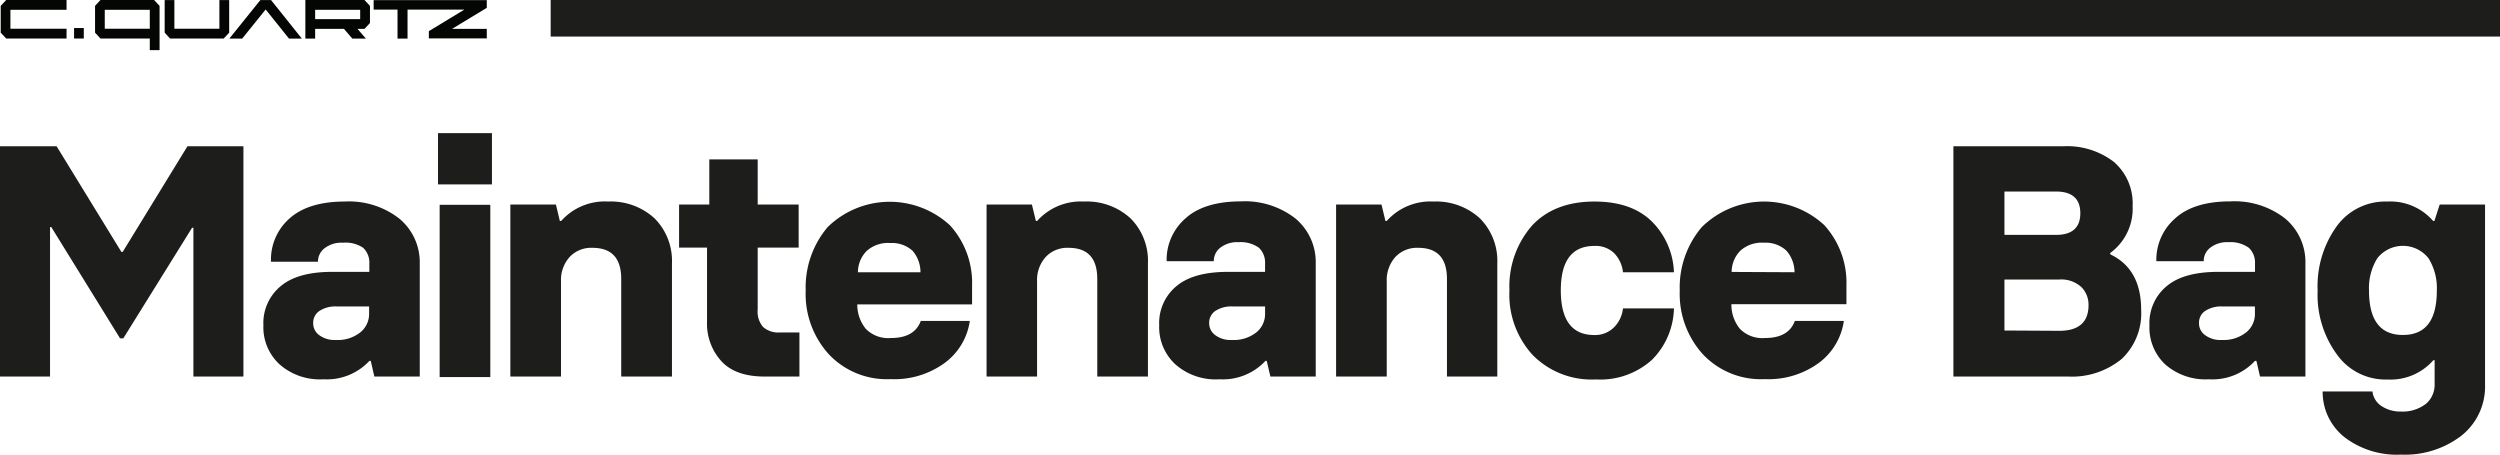
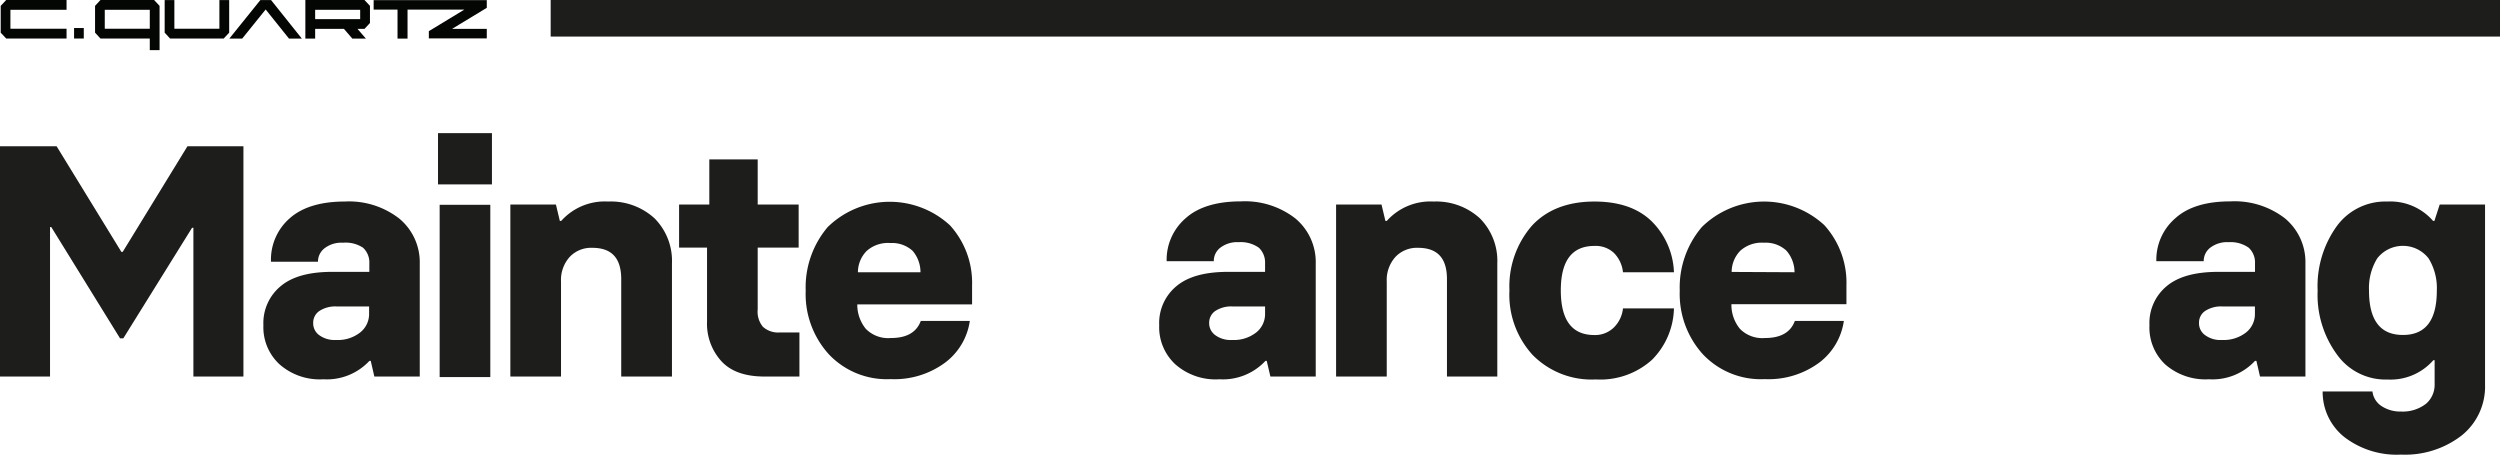
<svg xmlns="http://www.w3.org/2000/svg" viewBox="0 0 319.29 58.08">
  <defs>
    <style>.cls-1{fill:#1d1d1b;}.cls-2{fill:#040603;}</style>
  </defs>
  <g id="Layer_2" data-name="Layer 2">
    <g id="Layer_1-2" data-name="Layer 1">
      <path class="cls-1" d="M0,18.68H7.23L15.5,32.17h.17l8.27-13.49h7.15V48.09H24.7v-19h-.17L15.75,43.21h-.42L6.55,29H6.39V48.09H0Z" />
      <path class="cls-1" d="M35.7,46.53a6.45,6.45,0,0,1-2.06-5,6.11,6.11,0,0,1,2.23-5c1.47-1.22,3.65-1.81,6.59-1.81h4.71V33.64a2.57,2.57,0,0,0-.8-2A4,4,0,0,0,43.81,31a3.51,3.51,0,0,0-2.31.67,2.15,2.15,0,0,0-.89,1.76h-6A7,7,0,0,1,37,27.88c1.6-1.43,4-2.14,7-2.14a10.45,10.45,0,0,1,7,2.18,7.24,7.24,0,0,1,2.61,5.72V48.09h-5.8l-.46-2h-.17a7.43,7.43,0,0,1-5.88,2.35A7.76,7.76,0,0,1,35.7,46.53ZM46,42.46a3,3,0,0,0,1.14-2.4v-.92H43a3.7,3.7,0,0,0-2.23.59A1.8,1.8,0,0,0,40,41.24a1.86,1.86,0,0,0,.75,1.55,3.33,3.33,0,0,0,2.19.63A4.59,4.59,0,0,0,46,42.46Z" />
      <path class="cls-1" d="M55.94,17h6.89v6.55H55.94Zm.21,9.16h6.47v22H56.15Z" />
      <path class="cls-1" d="M65.18,26.12H71l.5,2.1h.17a7.46,7.46,0,0,1,6-2.48,8.25,8.25,0,0,1,5.92,2.14,7.7,7.7,0,0,1,2.23,5.76V48.09H79.34V35.65c0-2.69-1.22-4-3.7-4a3.77,3.77,0,0,0-2.85,1.13,4.38,4.38,0,0,0-1.14,3.15V48.09H65.18Z" />
      <path class="cls-1" d="M92.15,46.15a7.11,7.11,0,0,1-1.85-5.08V31.62H86.73v-5.5h3.86V20.36h6.18v5.76H102v5.5H96.77v7.9a3,3,0,0,0,.67,2.22,2.89,2.89,0,0,0,2.14.72h2.52v5.63H97.65C95.21,48.09,93.37,47.46,92.15,46.15Z" />
      <path class="cls-1" d="M105.84,45.23a11.43,11.43,0,0,1-2.94-8.11A11.9,11.9,0,0,1,105.71,29a11.34,11.34,0,0,1,15.63-.21,10.92,10.92,0,0,1,2.81,7.69v2.4H109.49A4.87,4.87,0,0,0,110.58,42a4,4,0,0,0,3.2,1.17c2,0,3.27-.71,3.82-2.18h6.26a8.07,8.07,0,0,1-3.11,5.29,10.88,10.88,0,0,1-7,2.14A10.17,10.17,0,0,1,105.84,45.23Zm11.72-10.46a4.19,4.19,0,0,0-1-2.73,3.9,3.9,0,0,0-2.86-1,4.07,4.07,0,0,0-3,1,3.87,3.87,0,0,0-1.13,2.73Z" />
-       <path class="cls-1" d="M126,26.12h5.79l.51,2.1h.16a7.48,7.48,0,0,1,6-2.48,8.25,8.25,0,0,1,5.92,2.14,7.66,7.66,0,0,1,2.23,5.76V48.09h-6.47V35.65c0-2.69-1.22-4-3.69-4a3.78,3.78,0,0,0-2.86,1.13,4.38,4.38,0,0,0-1.14,3.15V48.09H126Z" />
      <path class="cls-1" d="M150.11,46.53a6.45,6.45,0,0,1-2.06-5,6.1,6.1,0,0,1,2.22-5c1.47-1.22,3.66-1.81,6.6-1.81h4.7V33.64a2.6,2.6,0,0,0-.79-2,4,4,0,0,0-2.57-.71,3.55,3.55,0,0,0-2.31.67,2.14,2.14,0,0,0-.88,1.76H149a7,7,0,0,1,2.44-5.5c1.59-1.43,4-2.14,7-2.14a10.48,10.48,0,0,1,7,2.18,7.24,7.24,0,0,1,2.6,5.72V48.09h-5.79l-.47-2h-.16a7.43,7.43,0,0,1-5.88,2.35A7.76,7.76,0,0,1,150.11,46.53Zm10.33-4.07a3,3,0,0,0,1.13-2.4v-.92h-4.15a3.68,3.68,0,0,0-2.23.59,1.81,1.81,0,0,0-.76,1.51,1.87,1.87,0,0,0,.76,1.55,3.3,3.3,0,0,0,2.18.63A4.62,4.62,0,0,0,160.44,42.46Z" />
      <path class="cls-1" d="M170.64,26.12h5.8l.5,2.1h.17a7.48,7.48,0,0,1,6-2.48A8.25,8.25,0,0,1,189,27.88a7.7,7.7,0,0,1,2.23,5.76V48.09H184.8V35.65c0-2.69-1.22-4-3.7-4a3.77,3.77,0,0,0-2.85,1.13,4.38,4.38,0,0,0-1.14,3.15V48.09h-6.47Z" />
      <path class="cls-1" d="M195.72,45.31a11.39,11.39,0,0,1-2.94-8.23,11.82,11.82,0,0,1,2.85-8.23c1.89-2.06,4.58-3.11,8-3.11,3.15,0,5.58.84,7.31,2.52a9.64,9.64,0,0,1,2.85,6.51h-6.51a4.09,4.09,0,0,0-1.13-2.44,3.39,3.39,0,0,0-2.52-.92q-4.29,0-4.29,5.67c0,3.82,1.43,5.71,4.29,5.71a3.42,3.42,0,0,0,2.52-1,4,4,0,0,0,1.13-2.4h6.51A9.6,9.6,0,0,1,211,45.94a9.86,9.86,0,0,1-7.19,2.52A10.55,10.55,0,0,1,195.72,45.31Z" />
      <path class="cls-1" d="M217.47,45.23a11.48,11.48,0,0,1-2.94-8.11A11.91,11.91,0,0,1,217.35,29,11.33,11.33,0,0,1,233,28.76a10.93,10.93,0,0,1,2.82,7.69v2.4H221.13A4.82,4.82,0,0,0,222.22,42a4,4,0,0,0,3.19,1.17c2,0,3.28-.71,3.82-2.18h6.26a8.1,8.1,0,0,1-3.1,5.29,10.89,10.89,0,0,1-7,2.14A10.17,10.17,0,0,1,217.47,45.23Zm11.72-10.46A4.19,4.19,0,0,0,228.14,32a3.89,3.89,0,0,0-2.85-1,4.1,4.1,0,0,0-3,1,3.87,3.87,0,0,0-1.13,2.73Z" />
-       <path class="cls-1" d="M249.48,18.68h14.07a9.78,9.78,0,0,1,6.43,2,7,7,0,0,1,2.39,5.63,7,7,0,0,1-2.86,6v.17c2.65,1.26,3.95,3.62,3.95,7.1A8,8,0,0,1,271,45.82a10,10,0,0,1-6.88,2.27H249.48ZM262.58,30c2.06,0,3.11-.92,3.11-2.77s-1.05-2.77-3.11-2.77H256V30ZM263,42.25c2.48,0,3.74-1.09,3.74-3.28a3.2,3.2,0,0,0-.88-2.27,3.78,3.78,0,0,0-2.86-1h-7v6.51Z" />
      <path class="cls-1" d="M276.52,46.53a6.47,6.47,0,0,1-2-5,6.1,6.1,0,0,1,2.22-5c1.47-1.22,3.66-1.81,6.6-1.81H288V33.64a2.57,2.57,0,0,0-.8-2,4,4,0,0,0-2.56-.71,3.55,3.55,0,0,0-2.31.67,2.14,2.14,0,0,0-.88,1.76h-6.05a7,7,0,0,1,2.44-5.5c1.59-1.43,3.94-2.14,7-2.14a10.5,10.5,0,0,1,7,2.18,7.24,7.24,0,0,1,2.6,5.72V48.09h-5.8l-.46-2H288a7.4,7.4,0,0,1-5.88,2.35A7.79,7.79,0,0,1,276.52,46.53Zm10.34-4.07a3,3,0,0,0,1.13-2.4v-.92h-4.16a3.67,3.67,0,0,0-2.22.59,1.78,1.78,0,0,0-.76,1.51,1.84,1.84,0,0,0,.76,1.55,3.28,3.28,0,0,0,2.18.63A4.64,4.64,0,0,0,286.86,42.46Z" />
      <path class="cls-1" d="M299.46,55.86A7.35,7.35,0,0,1,296.64,50H303a2.58,2.58,0,0,0,1.14,1.85,4.36,4.36,0,0,0,2.52.71,4.84,4.84,0,0,0,3.19-1,3.19,3.19,0,0,0,1.09-2.52V46h-.16a7.25,7.25,0,0,1-5.84,2.47,7.61,7.61,0,0,1-6.47-3.19A12.87,12.87,0,0,1,296,37.12a13.11,13.11,0,0,1,2.44-8.23,7.68,7.68,0,0,1,6.47-3.15,7.23,7.23,0,0,1,5.84,2.48h.16l.68-2.1h5.79v23a8,8,0,0,1-3,6.51,11.82,11.82,0,0,1-7.73,2.43A11,11,0,0,1,299.46,55.86Zm11.76-18.74A7.23,7.23,0,0,0,310.17,33a4.16,4.16,0,0,0-6.56,0,7.23,7.23,0,0,0-1.05,4.11c0,3.78,1.43,5.67,4.33,5.67S311.22,40.9,311.22,37.12Z" />
      <rect class="cls-1" x="70.33" width="248.97" height="4.67" />
      <polygon class="cls-2" points="28.02 0.01 28.02 3.67 22.27 3.67 22.27 0.01 21.03 0.01 21.03 4.17 21.72 4.92 28.57 4.92 29.27 4.17 29.27 0.01 28.02 0.01" />
      <polygon class="cls-2" points="0.79 0 0.09 0.75 0.09 4.17 0.79 4.92 8.5 4.92 8.5 3.67 1.33 3.67 1.33 1.25 8.5 1.25 8.5 0 0.79 0" />
      <path class="cls-2" d="M40.25,1.25H46V2.44H40.25ZM39,0V4.93h1.25V3.69h3.68L45,4.93h1.73L45.66,3.69h.89l.7-.75V.75L46.55,0Z" />
      <polygon class="cls-2" points="33.25 0.01 29.29 4.93 30.93 4.93 33.93 1.21 36.91 4.93 38.55 4.93 34.62 0.01 33.25 0.01" />
      <rect class="cls-2" x="9.46" y="3.58" width="1.24" height="1.34" />
      <path class="cls-2" d="M13.38,1.25h5.75V3.67H13.38ZM12.83,0l-.69.75V4.17l.69.75h6.3V6.4h1.25V.75L19.68,0Z" />
      <polygon class="cls-2" points="47.72 0.02 47.72 1.23 50.77 1.23 50.77 4.93 52.05 4.93 52.05 1.23 59.3 1.23 54.77 3.98 54.77 4.9 62.17 4.9 62.17 3.69 57.73 3.69 62.17 1 62.17 0.02 47.72 0.02" />
    </g>
  </g>
</svg>